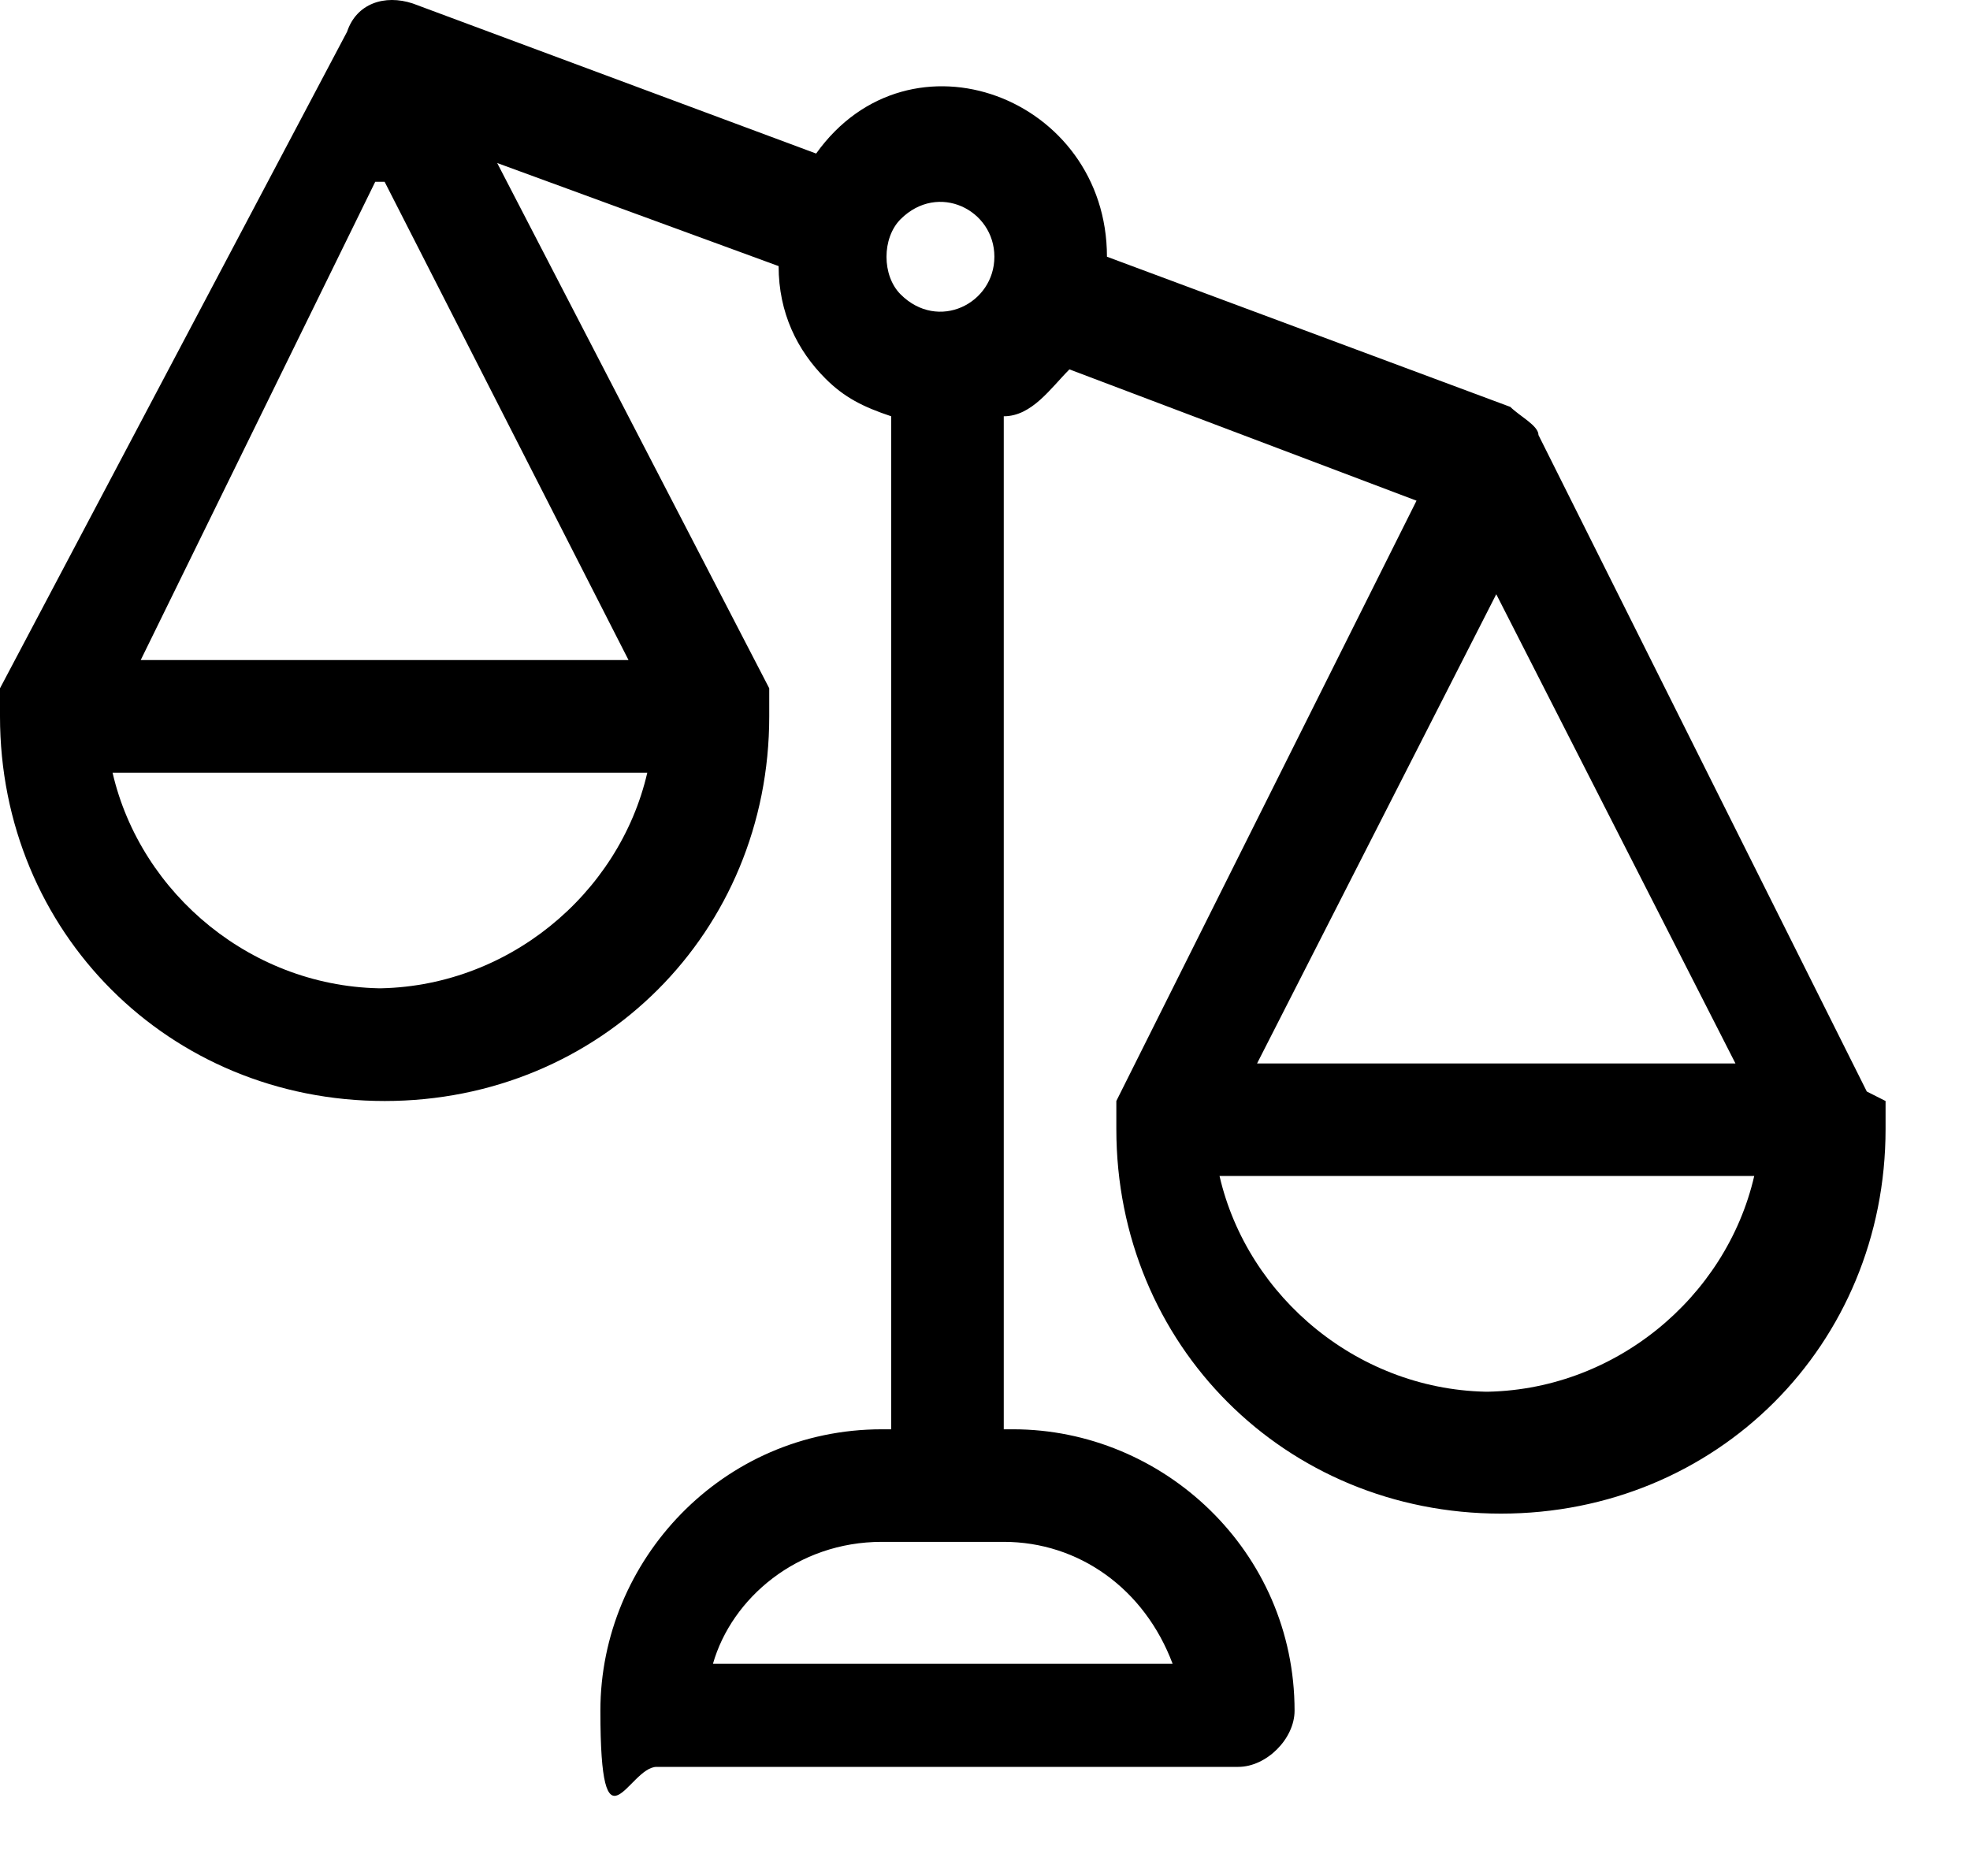
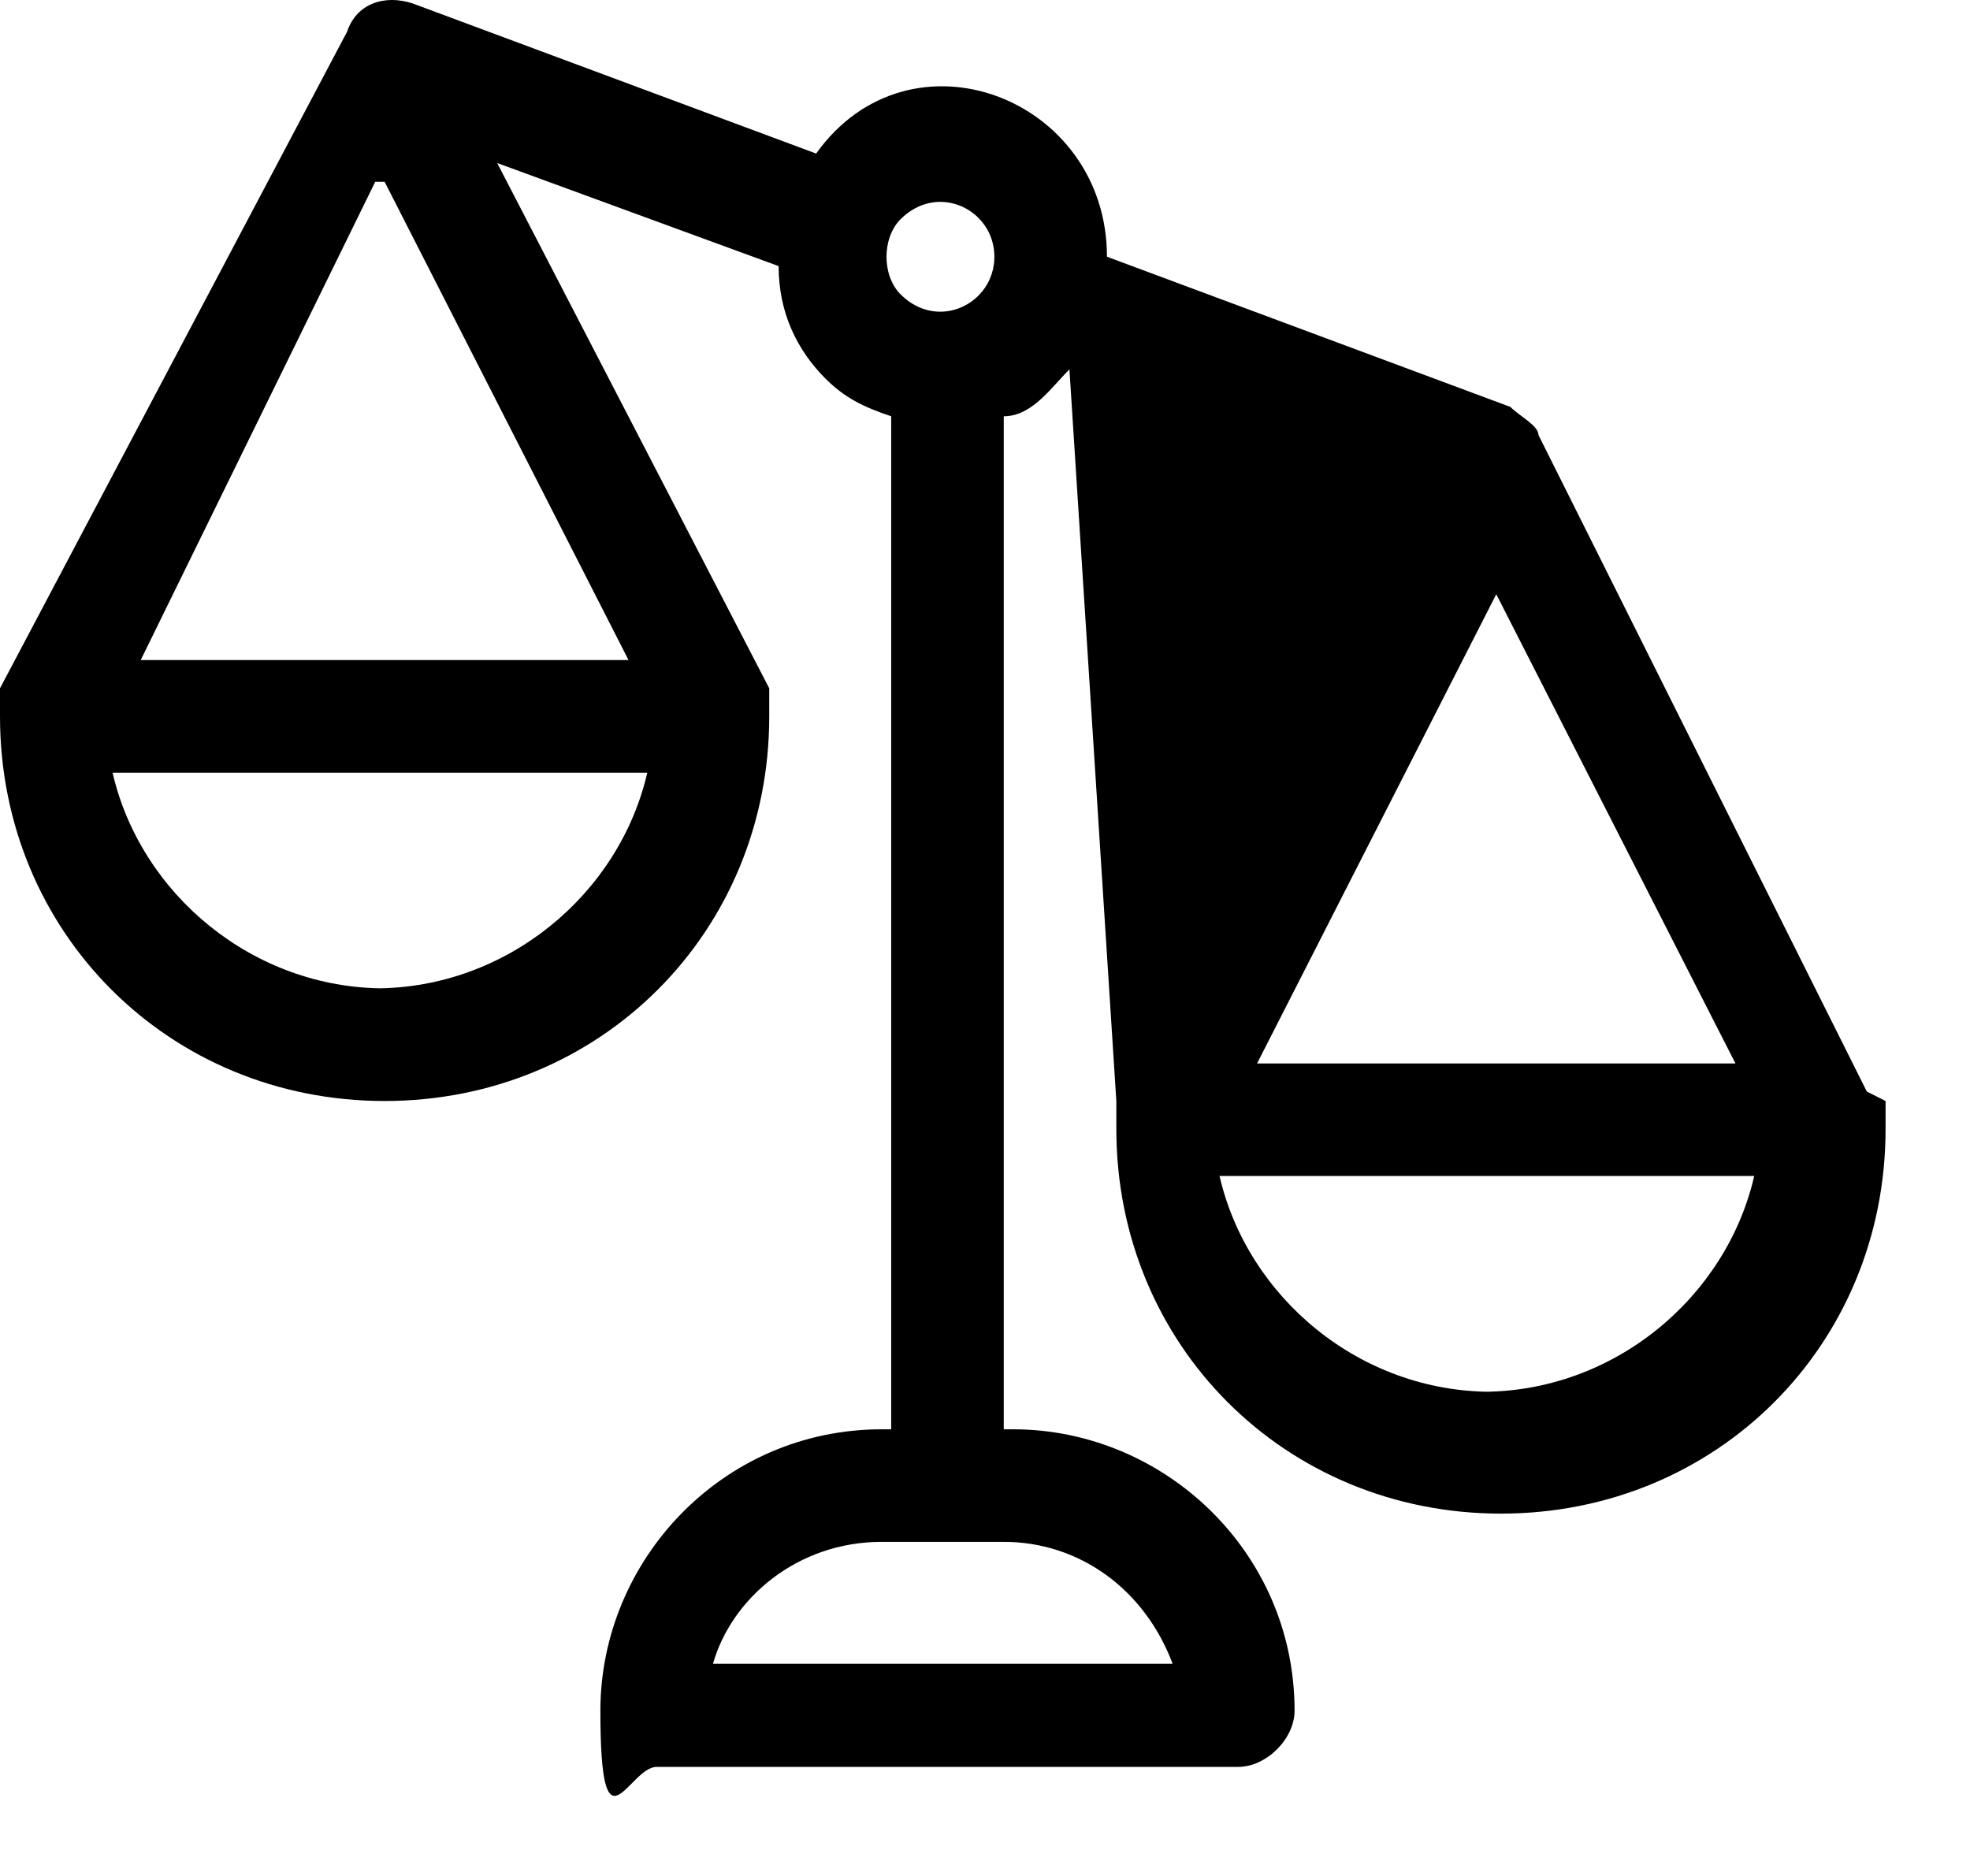
<svg xmlns="http://www.w3.org/2000/svg" preserveAspectRatio="none" width="100%" height="100%" overflow="visible" style="display: block;" viewBox="0 0 21 20" fill="none">
-   <path id="Vector" d="M19.9 11.637L16.4 4.638C16.4 4.537 16.2 4.438 16.1 4.338L11.8 2.737C11.8 1.038 9.7 0.237 8.7 1.637L4.4 0.037C4.1 -0.062 3.8 0.037 3.7 0.338L0 7.338C0 7.338 0 7.537 0 7.638C0 9.938 1.8 11.738 4.1 11.738C6.4 11.738 8.2 9.938 8.2 7.638C8.2 7.638 8.2 7.438 8.2 7.338L5.3 1.738L8.3 2.837C8.3 3.337 8.5 3.737 8.8 4.037C9 4.237 9.2 4.338 9.5 4.438V15.238H9.4C7.7 15.238 6.4 16.637 6.4 18.238C6.4 19.837 6.7 18.837 7 18.837H13.2C13.5 18.837 13.8 18.538 13.8 18.238C13.8 16.538 12.4 15.238 10.8 15.238H10.7V4.438C11 4.438 11.2 4.138 11.4 3.938L15.1 5.338L11.9 11.738C11.9 11.738 11.9 11.938 11.9 12.037C11.9 14.338 13.7 16.137 16 16.137C18.3 16.137 20.1 14.338 20.1 12.037C20.1 12.037 20.1 11.838 20.1 11.738L19.9 11.637ZM4.1 1.938L6.7 7.037H1.5L4 1.938H4.1ZM4.1 10.537C2.7 10.537 1.5 9.537 1.2 8.238H6.9C6.6 9.537 5.4 10.537 4 10.537H4.1ZM10.7 16.438C11.5 16.438 12.2 16.938 12.5 17.738H7.6C7.8 17.038 8.5 16.438 9.4 16.438H10.8H10.7ZM9.6 3.138C9.4 2.938 9.4 2.538 9.6 2.337C10 1.938 10.6 2.237 10.6 2.737C10.6 3.237 10 3.538 9.6 3.138ZM15.9 6.237L18.5 11.338H13.4L16 6.237H15.9ZM15.9 14.838C14.5 14.838 13.3 13.838 13 12.537H18.7C18.4 13.838 17.2 14.838 15.8 14.838H15.9Z" fill="black" />
+   <path id="Vector" d="M19.9 11.637L16.4 4.638C16.4 4.537 16.2 4.438 16.1 4.338L11.8 2.737C11.8 1.038 9.7 0.237 8.7 1.637L4.4 0.037C4.1 -0.062 3.8 0.037 3.7 0.338L0 7.338C0 7.338 0 7.537 0 7.638C0 9.938 1.8 11.738 4.1 11.738C6.4 11.738 8.2 9.938 8.2 7.638C8.2 7.638 8.2 7.438 8.2 7.338L5.3 1.738L8.3 2.837C8.3 3.337 8.5 3.737 8.8 4.037C9 4.237 9.2 4.338 9.5 4.438V15.238H9.4C7.7 15.238 6.4 16.637 6.4 18.238C6.4 19.837 6.7 18.837 7 18.837H13.2C13.5 18.837 13.8 18.538 13.8 18.238C13.8 16.538 12.4 15.238 10.8 15.238H10.7V4.438C11 4.438 11.2 4.138 11.4 3.938L11.9 11.738C11.9 11.738 11.9 11.938 11.9 12.037C11.9 14.338 13.7 16.137 16 16.137C18.3 16.137 20.1 14.338 20.1 12.037C20.1 12.037 20.1 11.838 20.1 11.738L19.9 11.637ZM4.1 1.938L6.7 7.037H1.5L4 1.938H4.1ZM4.1 10.537C2.7 10.537 1.5 9.537 1.2 8.238H6.9C6.6 9.537 5.4 10.537 4 10.537H4.1ZM10.7 16.438C11.5 16.438 12.2 16.938 12.5 17.738H7.6C7.8 17.038 8.5 16.438 9.4 16.438H10.8H10.7ZM9.6 3.138C9.4 2.938 9.4 2.538 9.6 2.337C10 1.938 10.6 2.237 10.6 2.737C10.6 3.237 10 3.538 9.6 3.138ZM15.9 6.237L18.5 11.338H13.4L16 6.237H15.9ZM15.9 14.838C14.5 14.838 13.3 13.838 13 12.537H18.7C18.4 13.838 17.2 14.838 15.8 14.838H15.9Z" fill="black" />
</svg>